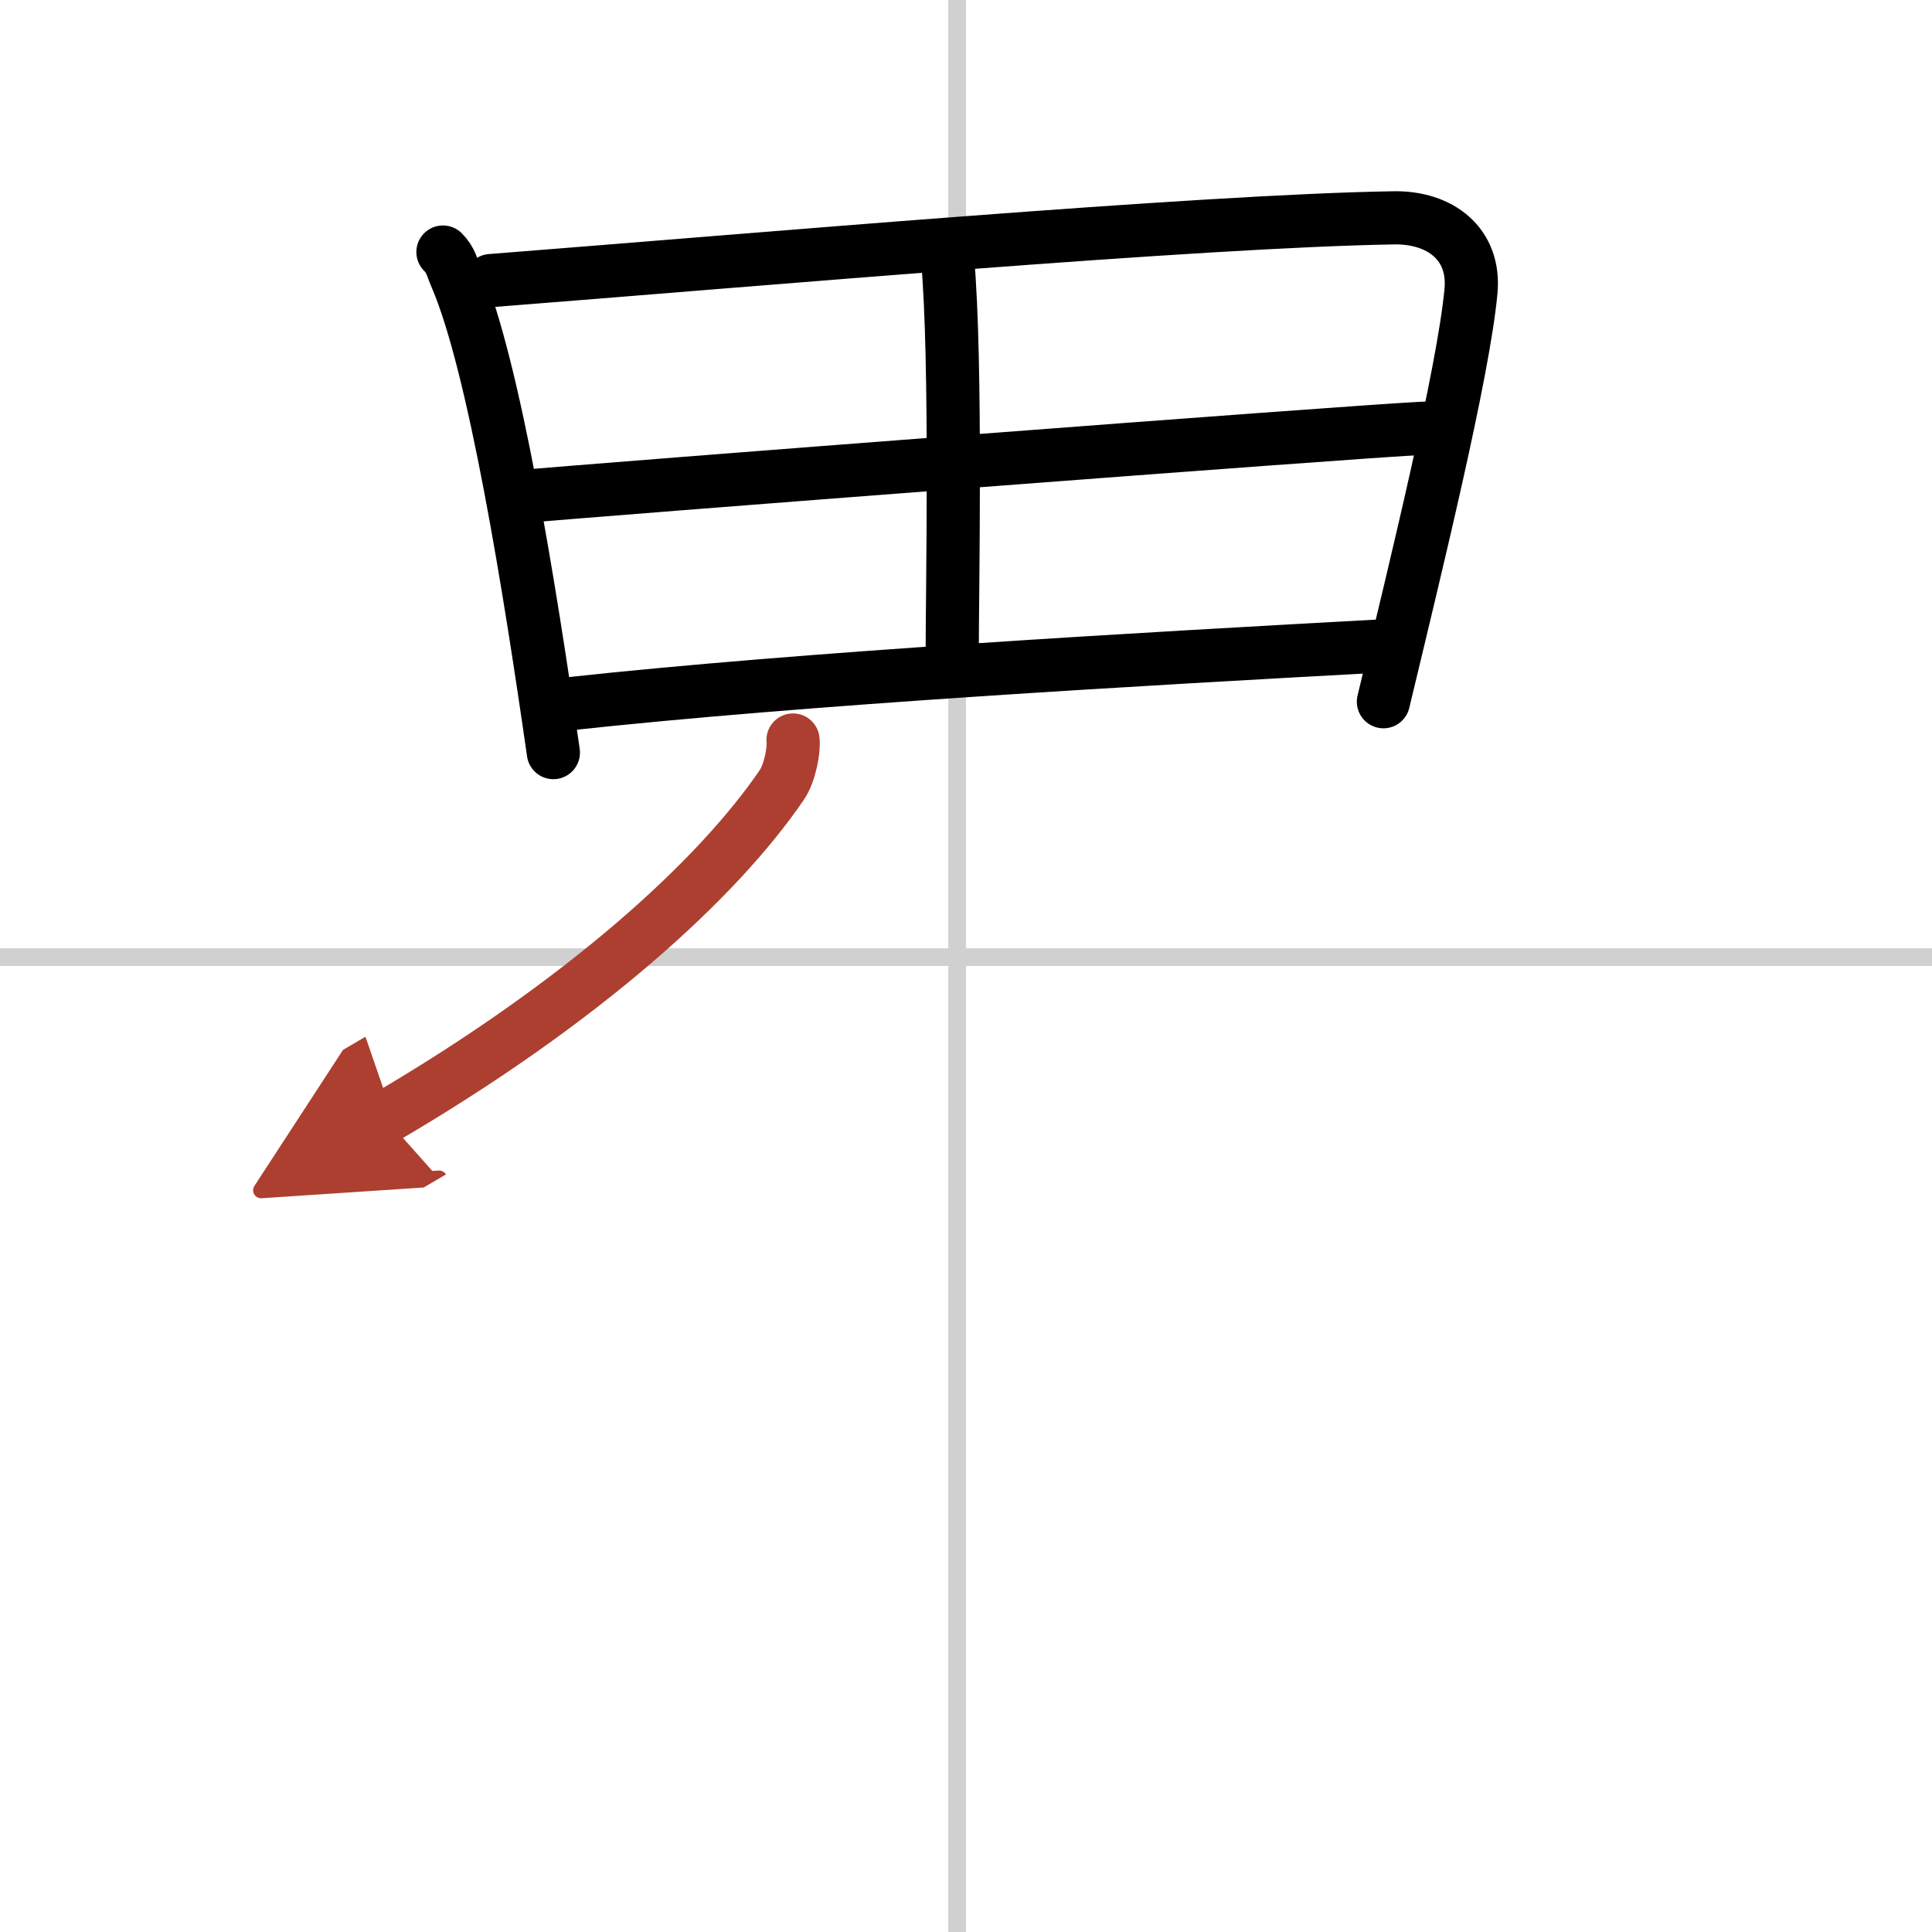
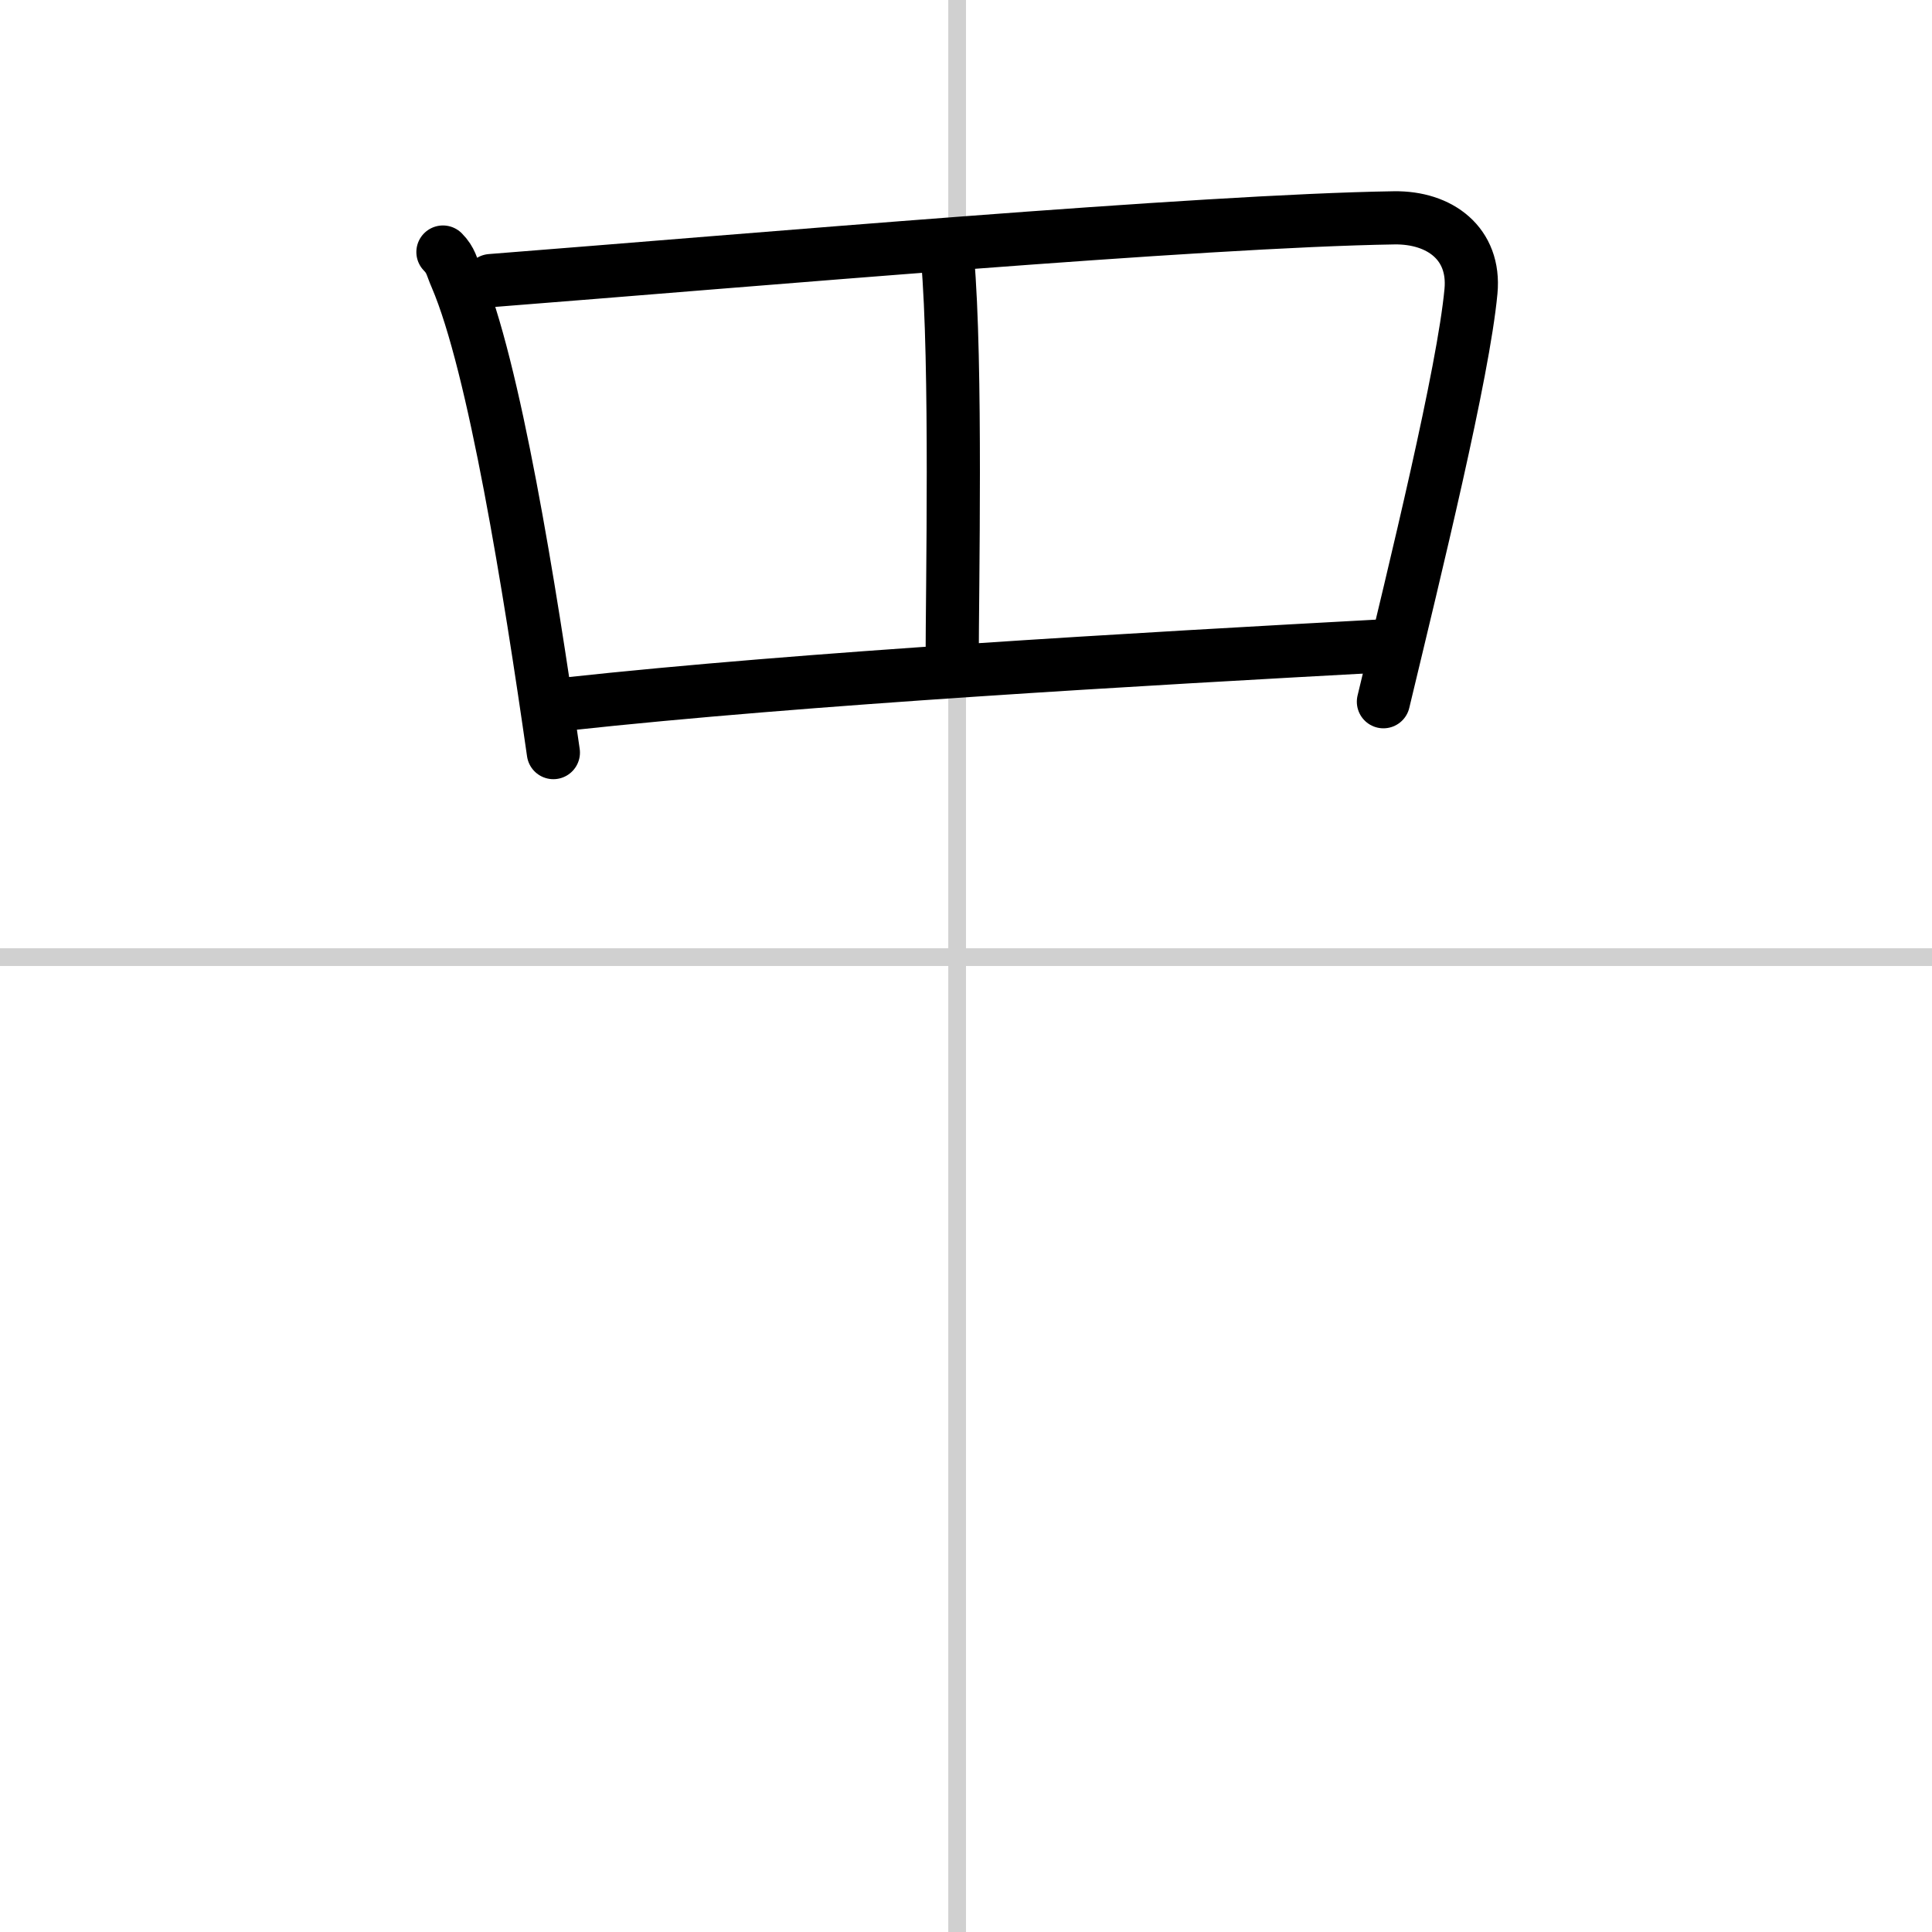
<svg xmlns="http://www.w3.org/2000/svg" width="400" height="400" viewBox="0 0 109 109">
  <defs>
    <marker id="a" markerWidth="4" orient="auto" refX="1" refY="5" viewBox="0 0 10 10">
      <polyline points="0 0 10 5 0 10 1 5" fill="#ad3f31" stroke="#ad3f31" />
    </marker>
  </defs>
  <g fill="none" stroke="#000" stroke-linecap="round" stroke-linejoin="round" stroke-width="3">
    <rect width="100%" height="100%" fill="#fff" stroke="#fff" />
    <line x1="54" x2="54" y2="109" stroke="#d0d0d0" stroke-width="1" />
    <line x2="109" y1="54" y2="54" stroke="#d0d0d0" stroke-width="1" />
    <path d="m24.99 14.22c0.47 0.48 0.48 0.81 0.75 1.42 2.14 4.98 4.15 17.54 5.48 26.82" />
    <path d="m27.69 15.83c14.58-1.14 40.03-3.37 50.96-3.54 2.59-0.04 4.59 1.46 4.34 4.14-0.43 4.61-3.11 15.53-4.94 23.16" />
    <path d="m53.46 14.58c0.52 5.89 0.26 18.77 0.26 22.7" />
-     <path d="m28.92 28.06c4.75-0.44 47.48-3.72 51.4-3.9" />
    <path d="m31.97 39.72c13.53-1.47 32.09-2.52 46.59-3.31" />
-     <path d="m44.74 41.75c0.07 0.5-0.16 1.84-0.63 2.53-3.6 5.29-11.12 12.18-22.39 18.78" marker-end="url(#a)" stroke="#ad3f31" />
  </g>
</svg>